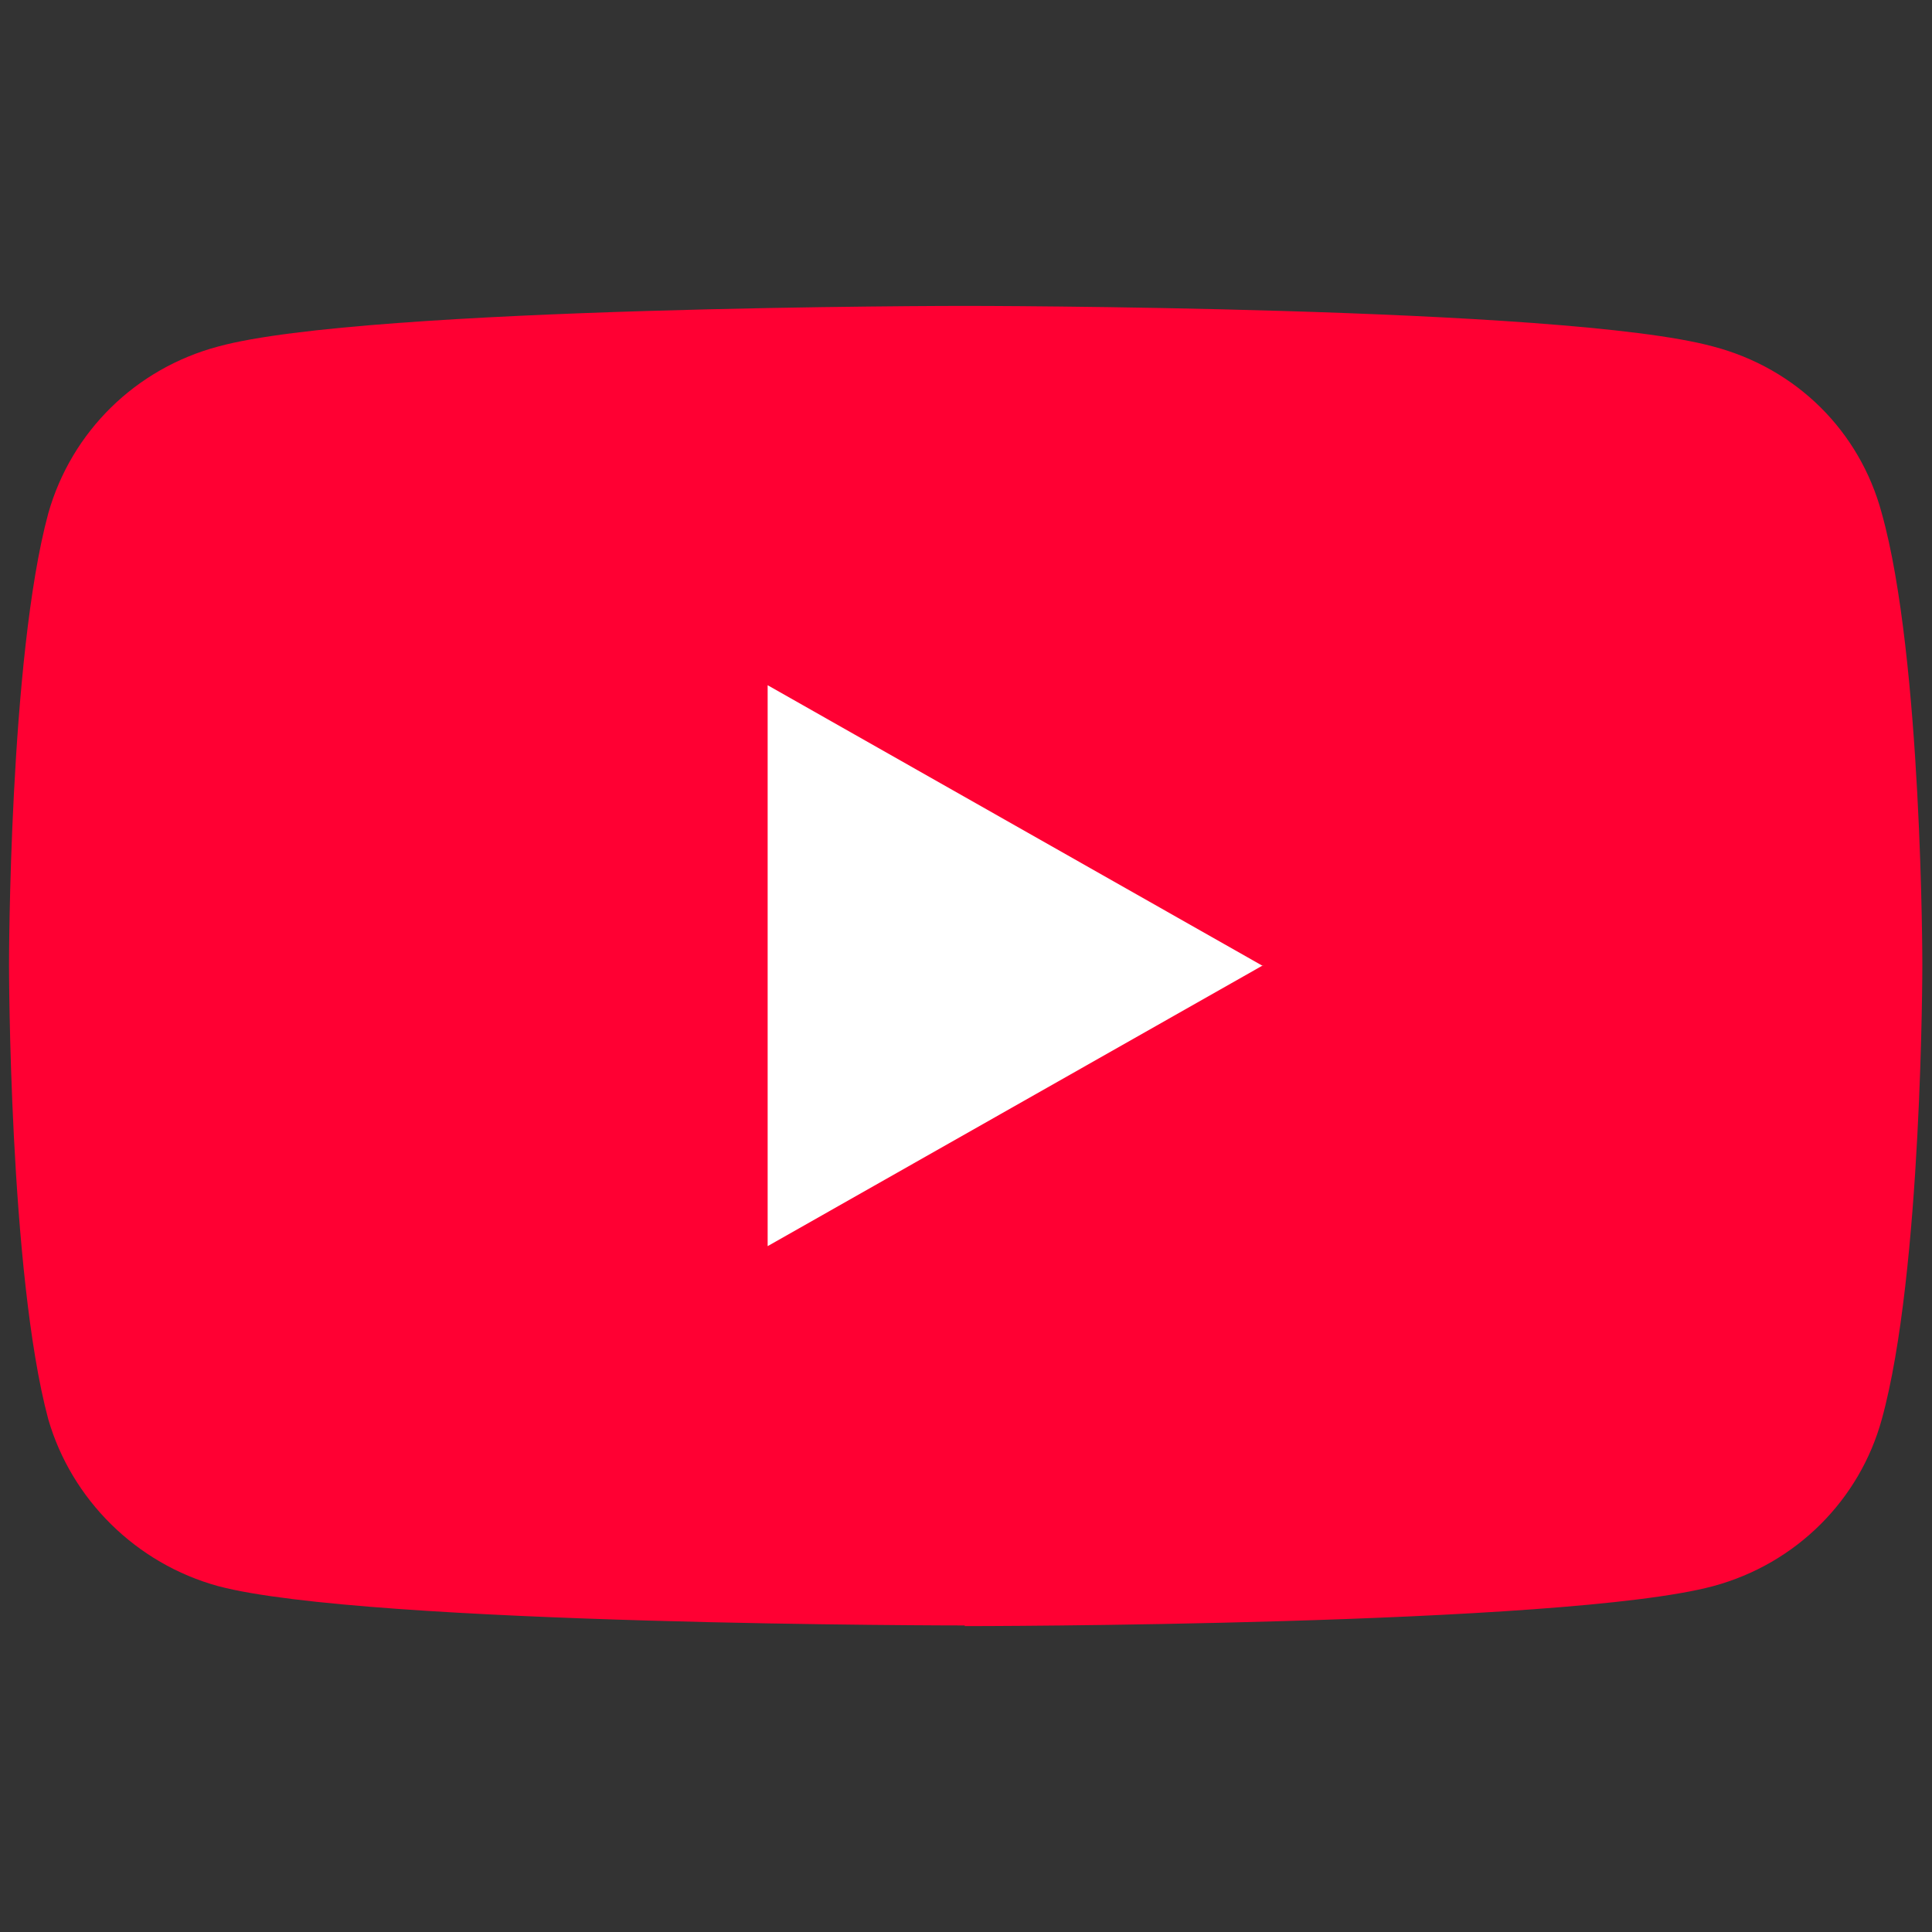
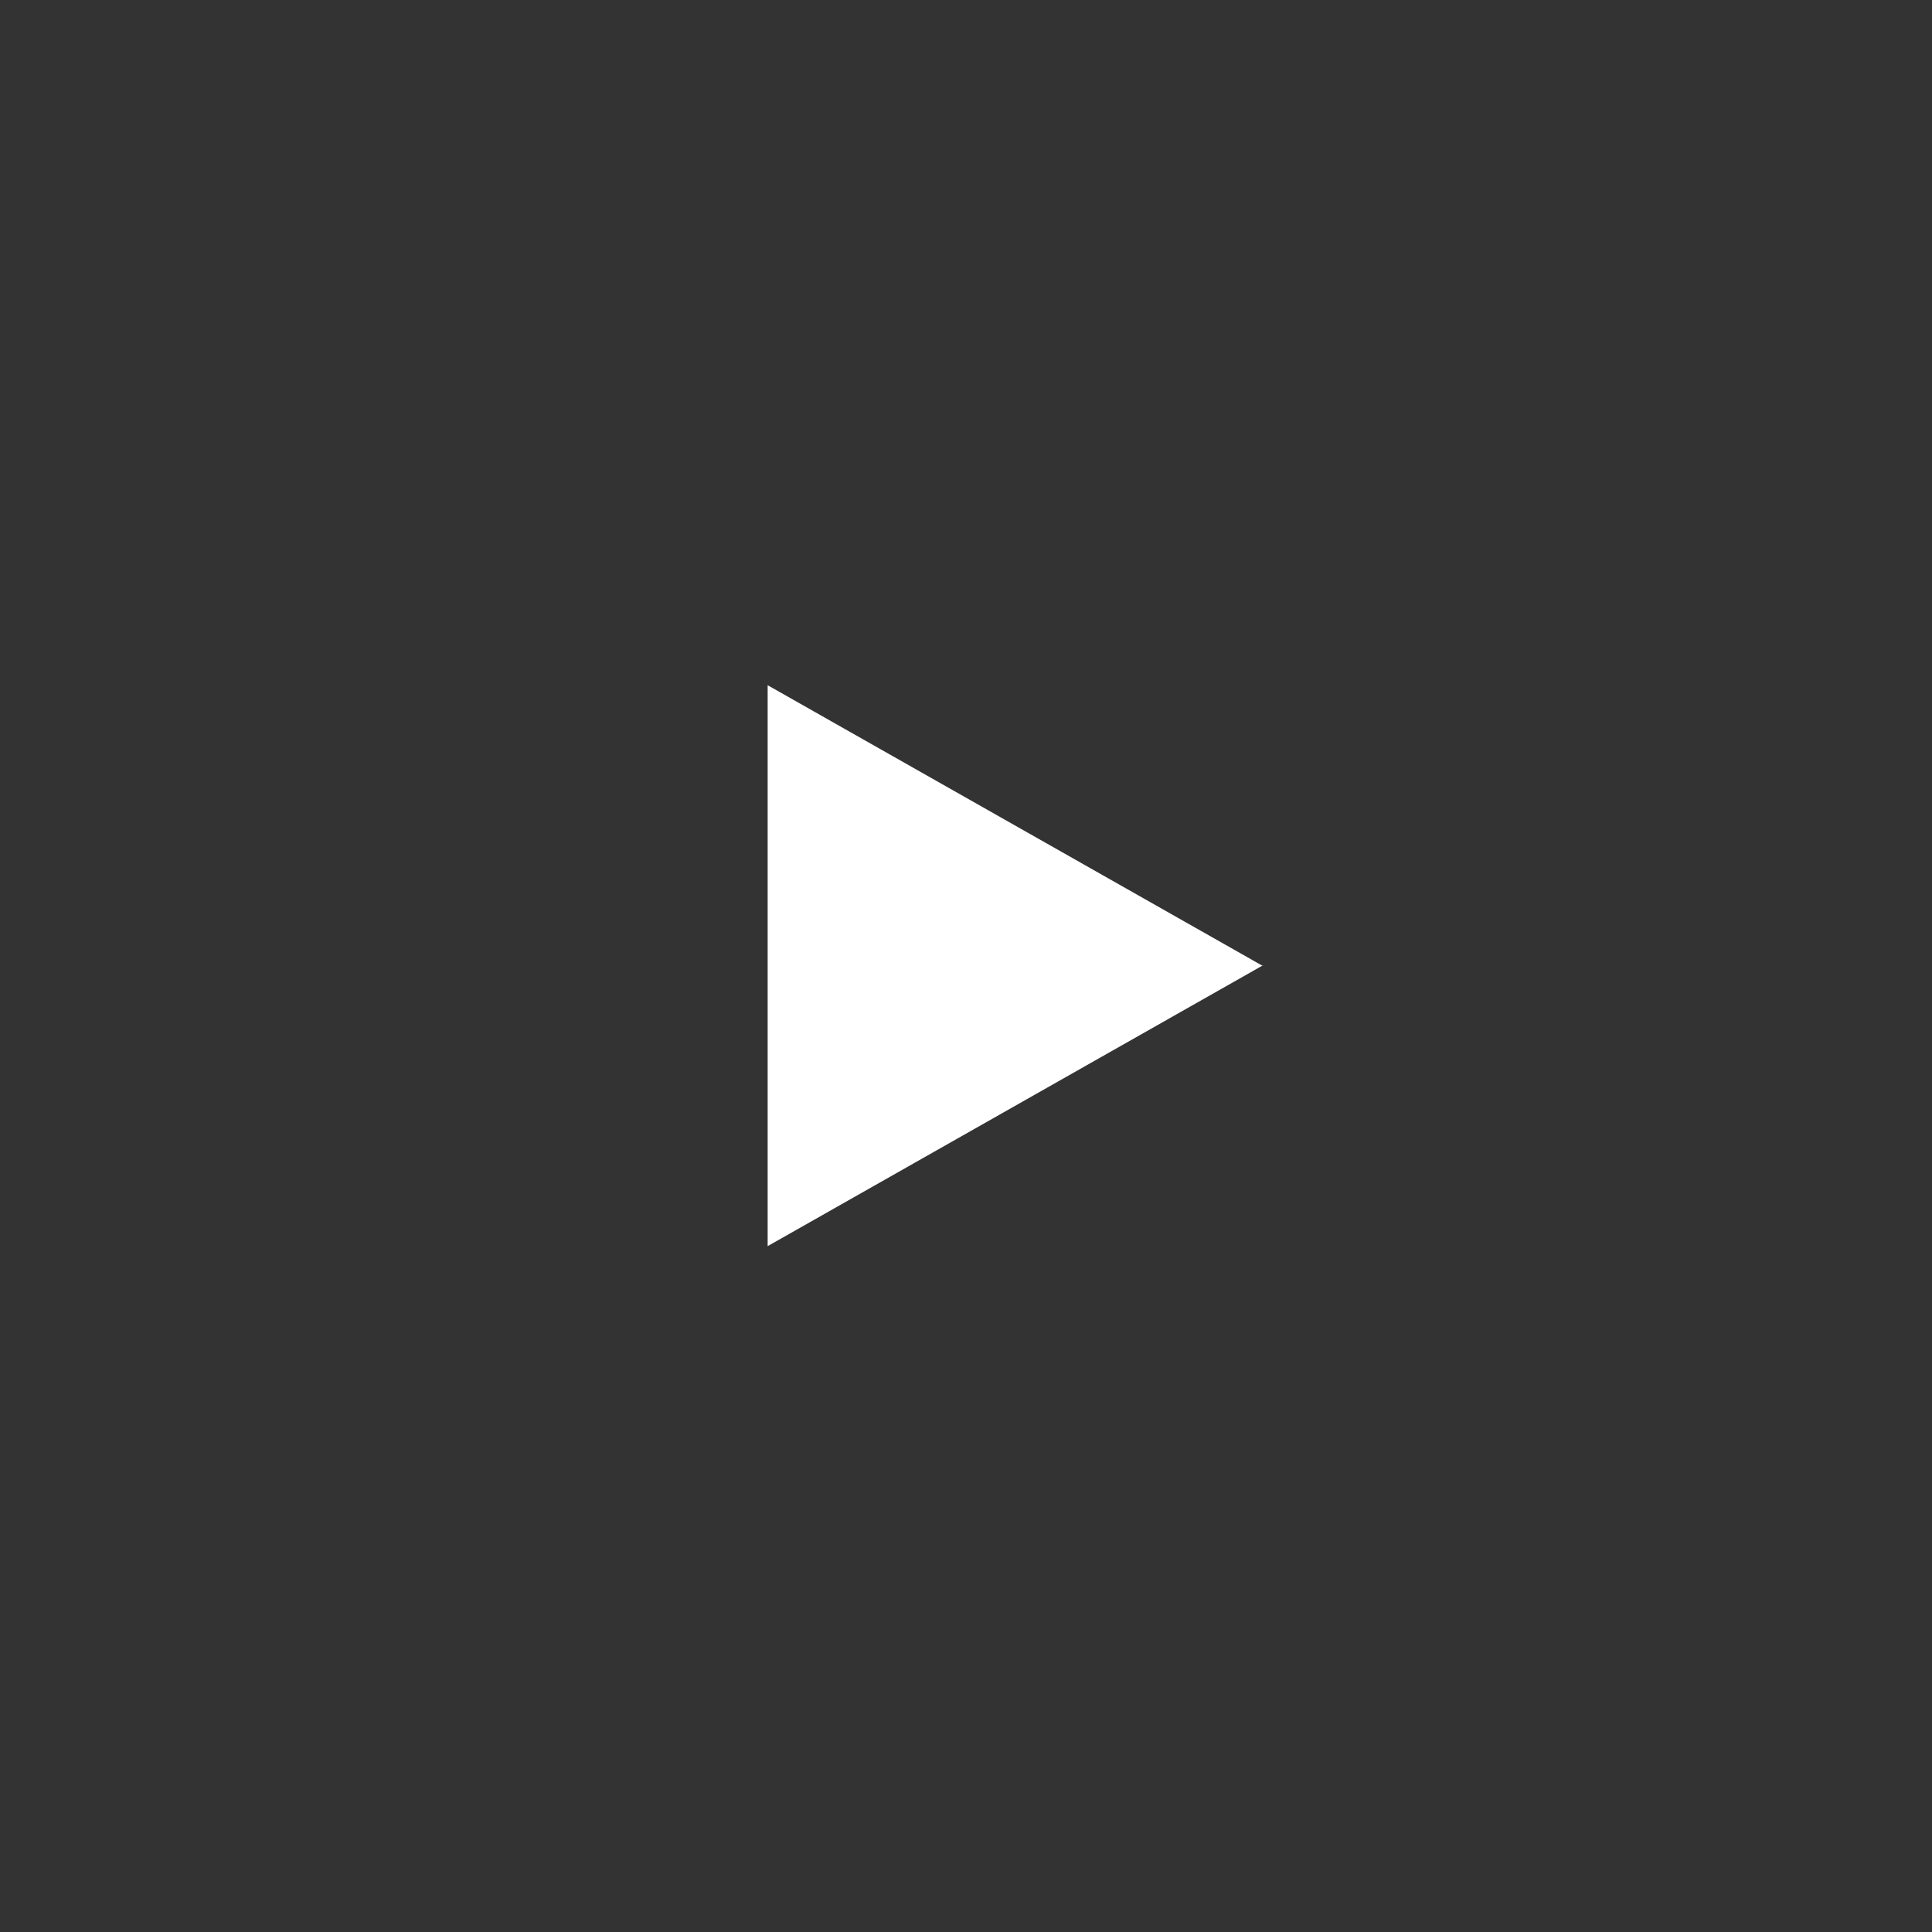
<svg xmlns="http://www.w3.org/2000/svg" id="Layer_1" version="1.1" viewBox="0 0 300 300">
  <rect x="0" y="0" width="300" height="300" fill="#333333" stroke="none" />
  <defs>
    <style>
      .st0 {
        fill: #fff;
      }

      .st1 {
        fill: #f03;
      }
    </style>
  </defs>
  <g id="layer1">
-     <path id="path1412" class="st1" d="M149.8,252.5s93.1,0,116.2-6.2c13-3.5,22.8-13.5,26.2-25.9,6.3-22.8,6.3-70.6,6.3-70.6,0,0,0-47.6-6.3-70.1-3.4-12.7-13.2-22.5-26.2-25.9-23.1-6.3-116.2-6.3-116.2-6.3,0,0-92.9,0-115.9,6.3-12.8,3.4-22.8,13.2-26.4,25.9C1.4,102.2,1.4,149.8,1.4,149.8c0,0,0,47.9,6.1,70.6,3.6,12.4,13.6,22.4,26.4,25.9,23,6.1,115.9,6.1,115.9,6.1h0Z" />
    <path id="path1414" class="st0" d="M196.1,150l-76.9-43.6v87.1l76.9-43.6Z" />
  </g>
</svg>